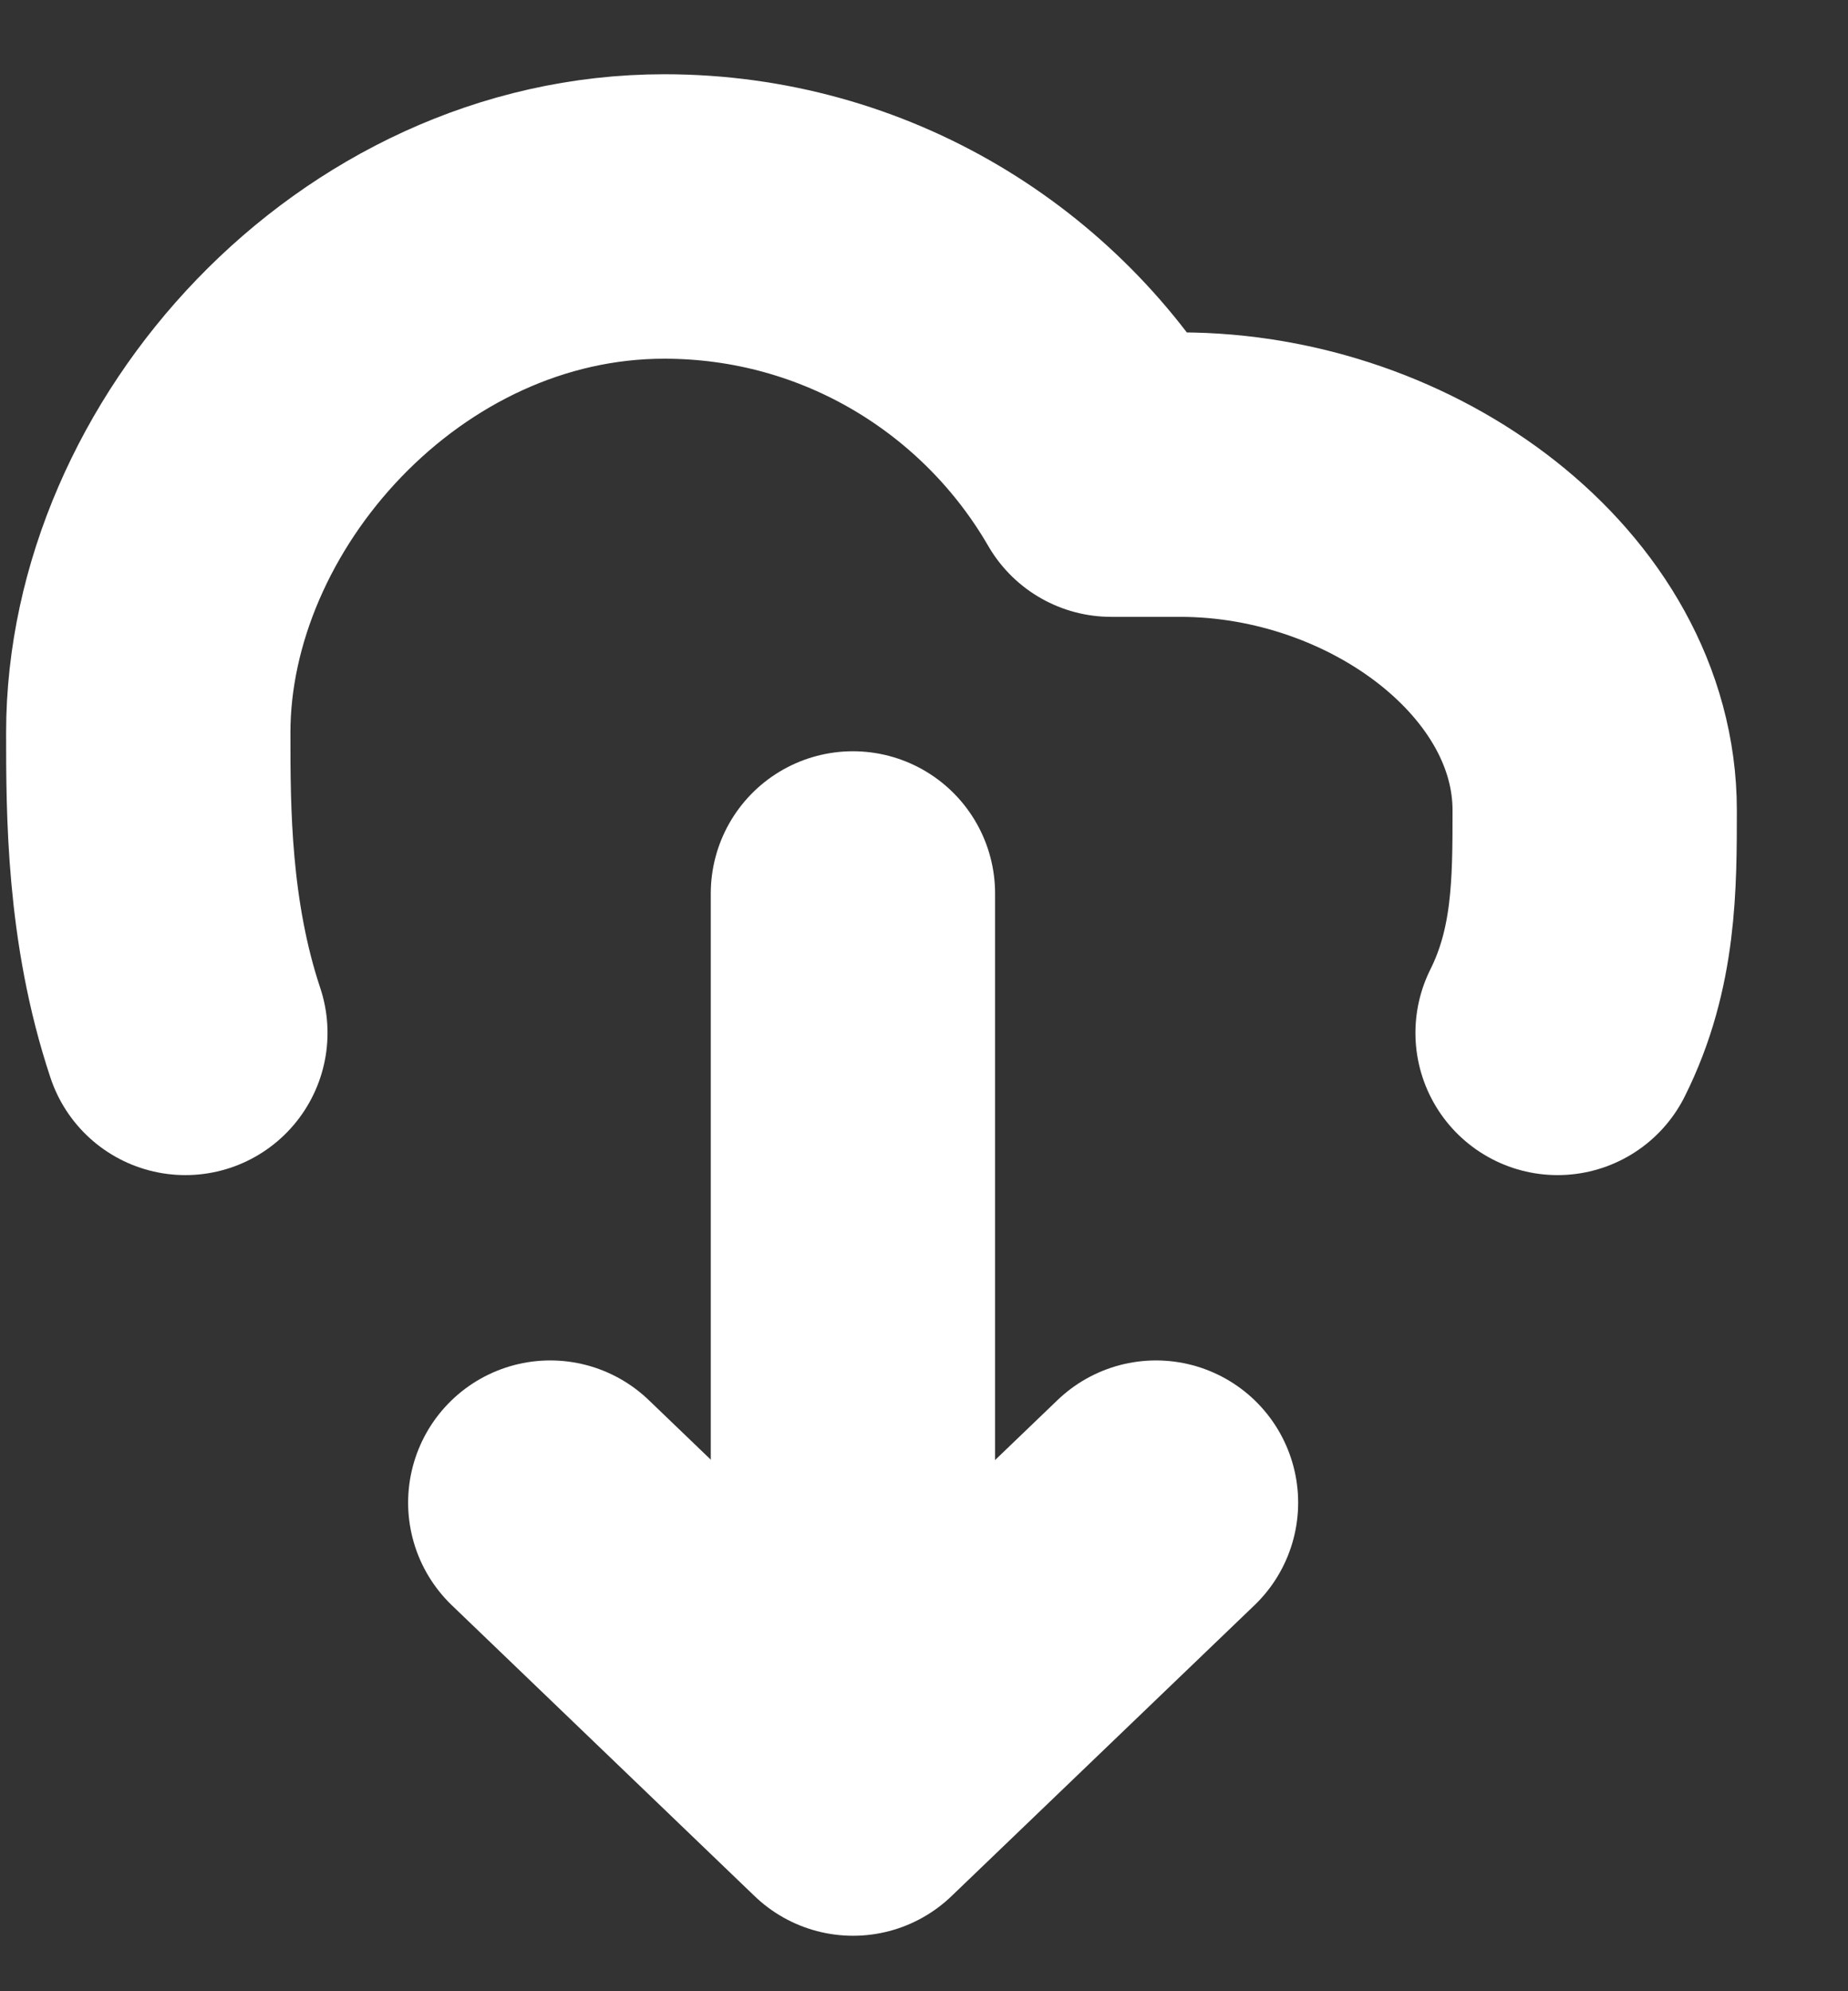
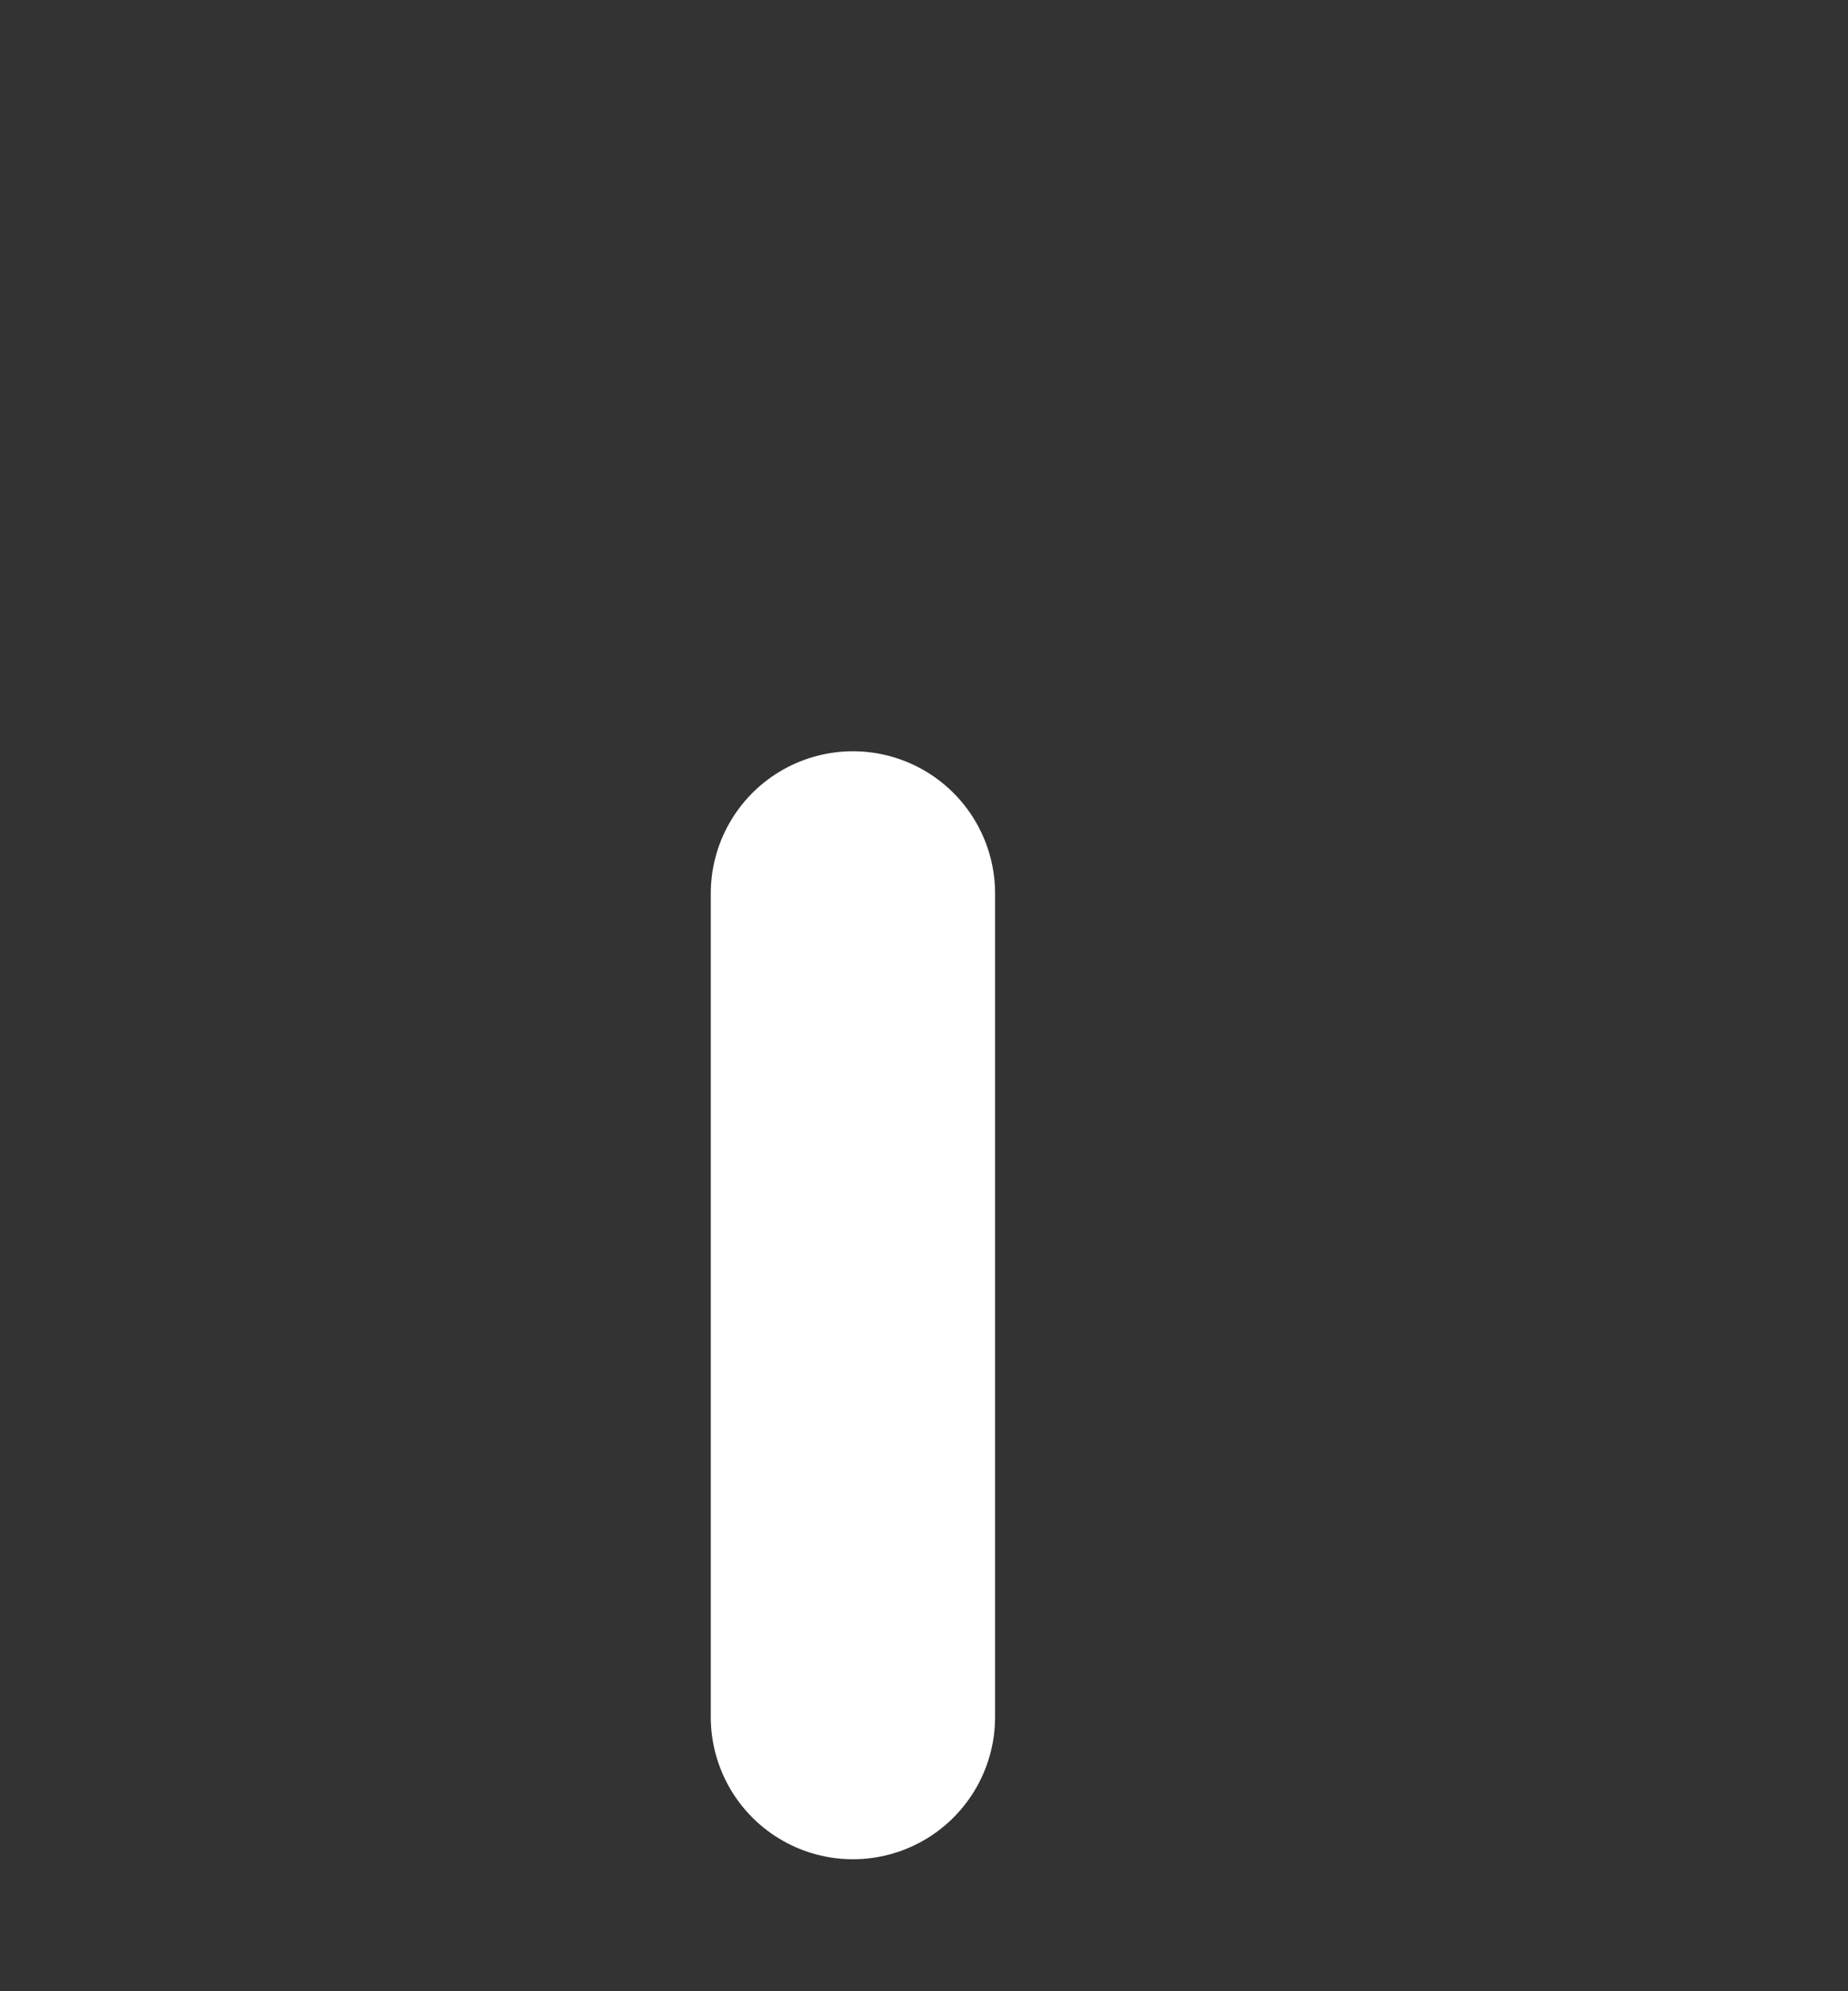
<svg xmlns="http://www.w3.org/2000/svg" width="13" height="14" fill="none">
  <rect width="100%" height="100%" fill="#333333" stroke="none" />
-   <path stroke="#fff" stroke-linecap="round" stroke-linejoin="round" stroke-width="2" d="M1.304 7.262c-.261-.783-.261-1.566-.261-2.11 0-1.815 1.625-3.63 3.63-3.63 1.343 0 2.516.73 3.144 1.815h.485c1.504 0 2.916 1.055 2.916 2.36 0 .521 0 1.043-.261 1.565M3.871 10.565l2.13 2.045 2.131-2.045" />
  <path stroke="#fff" stroke-linecap="round" stroke-width="2" d="M6 12.072v-5.79" />
</svg>